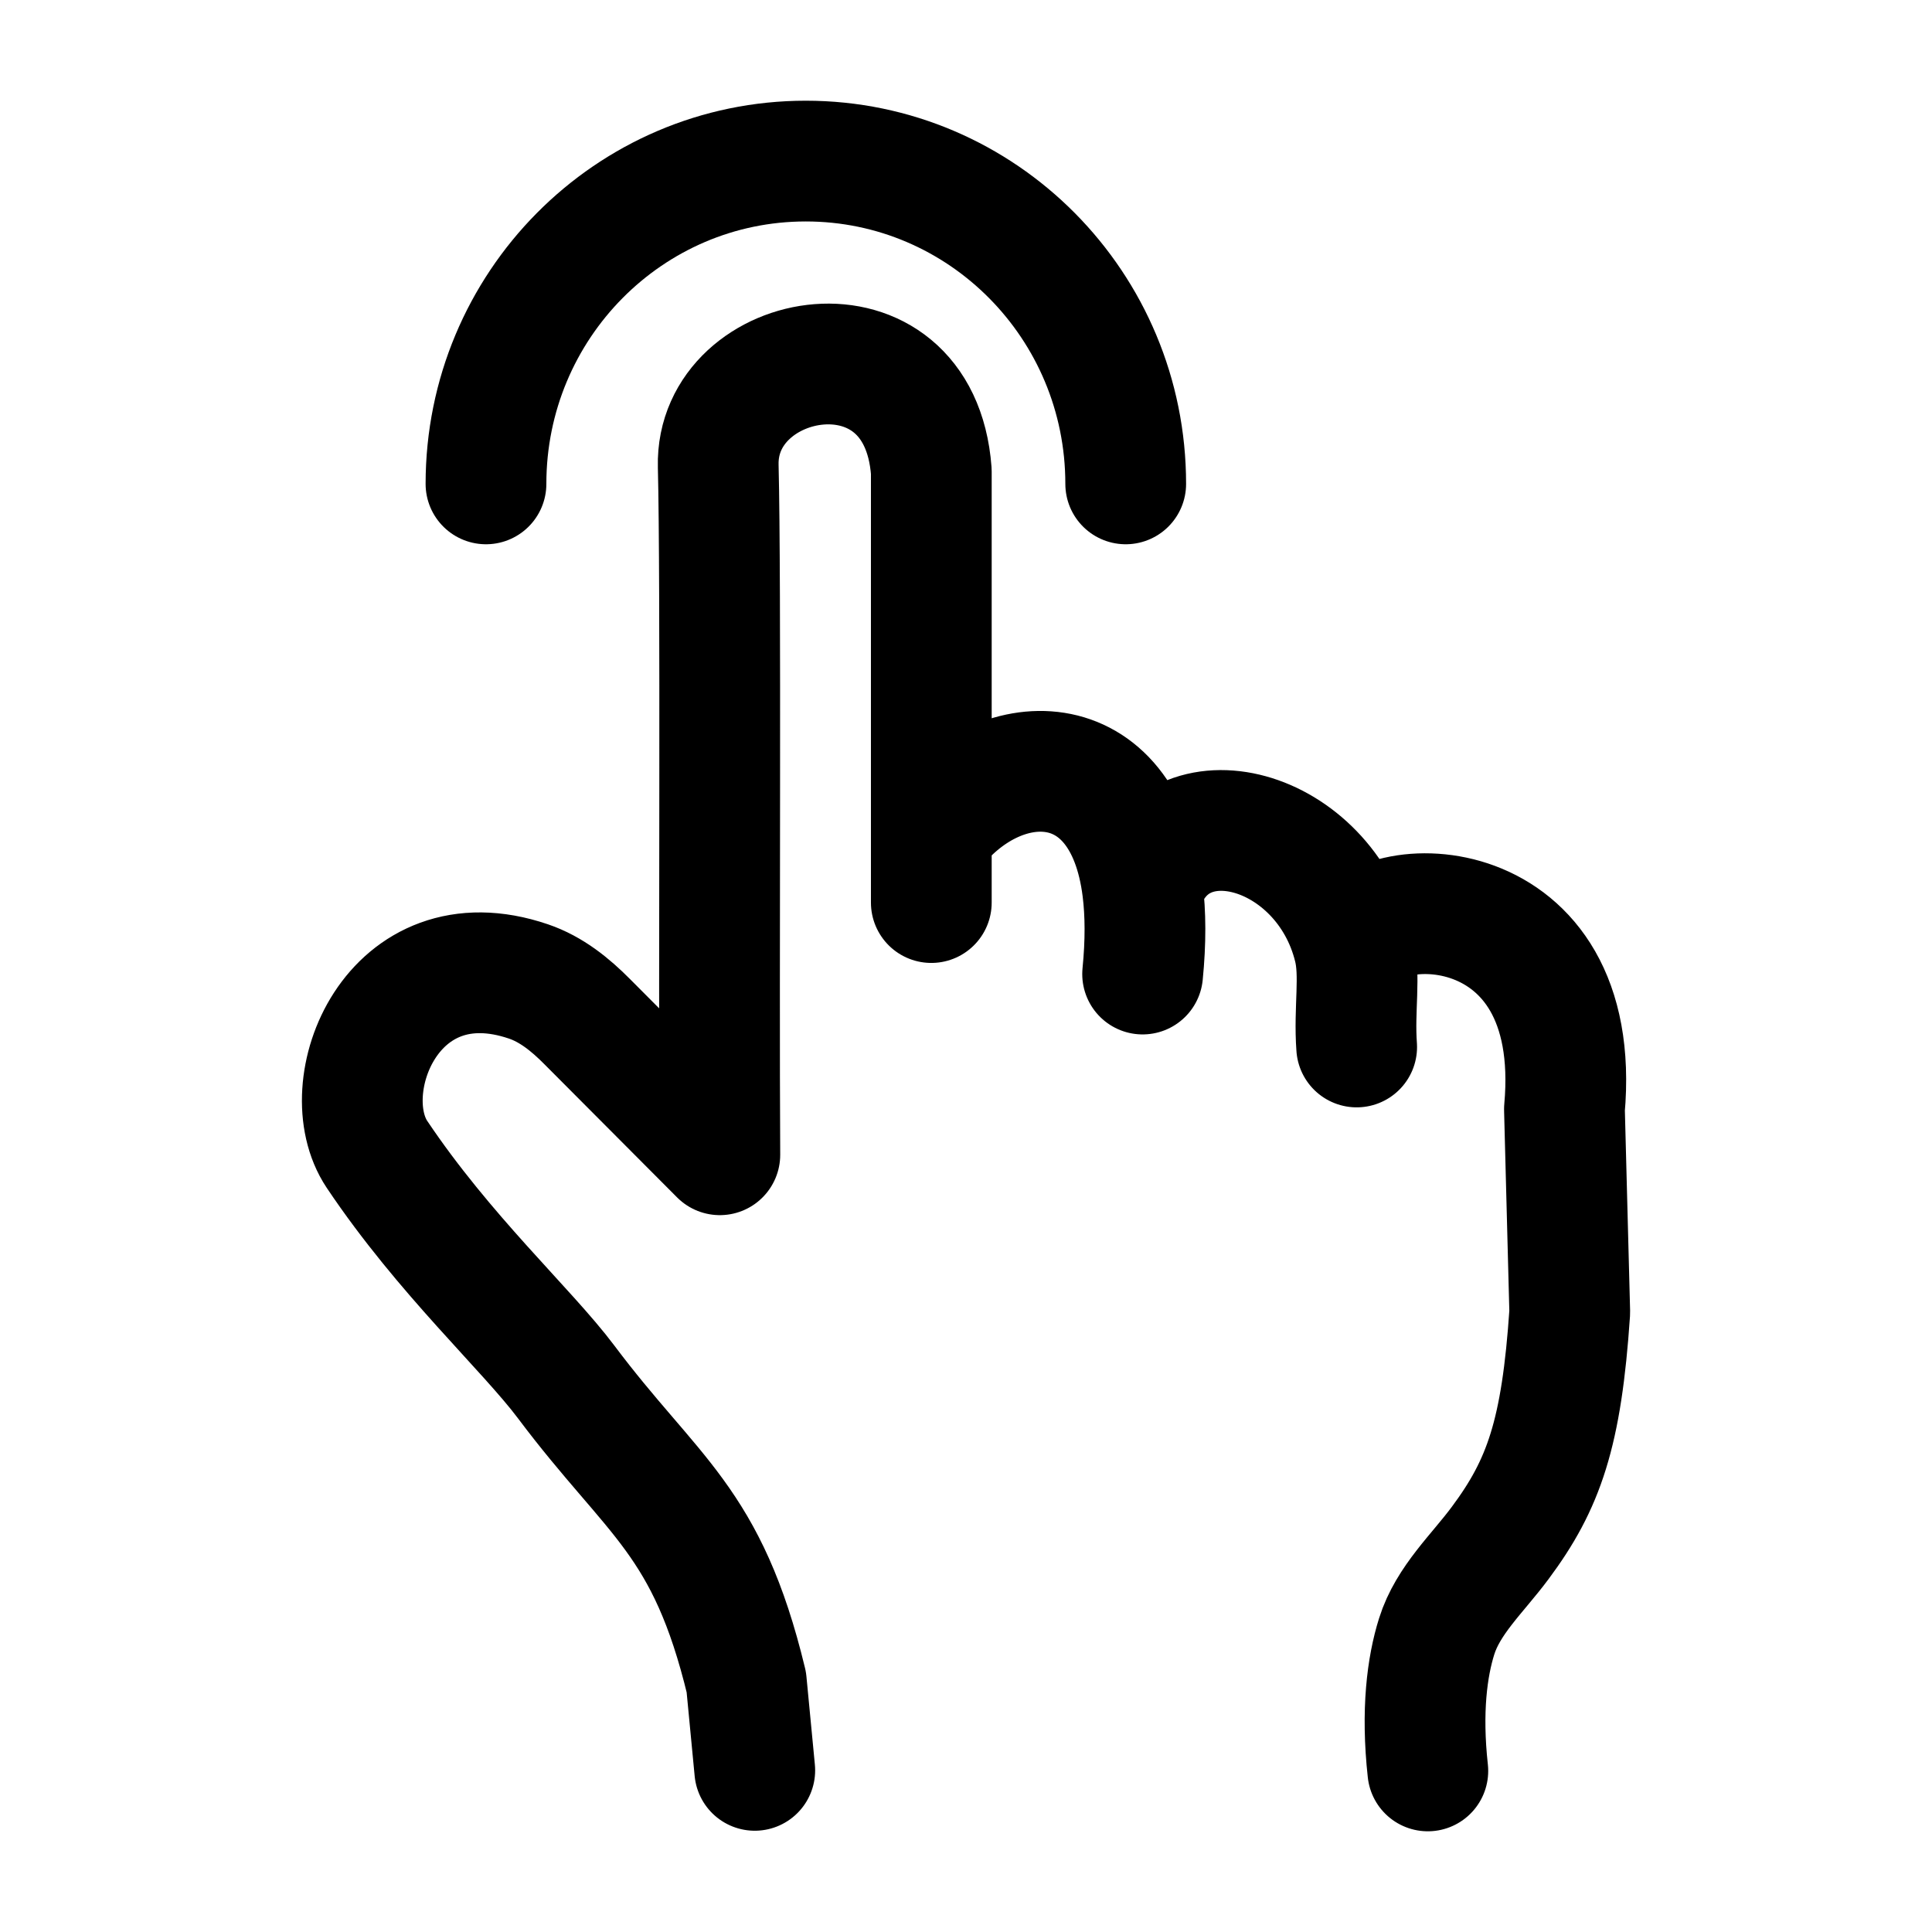
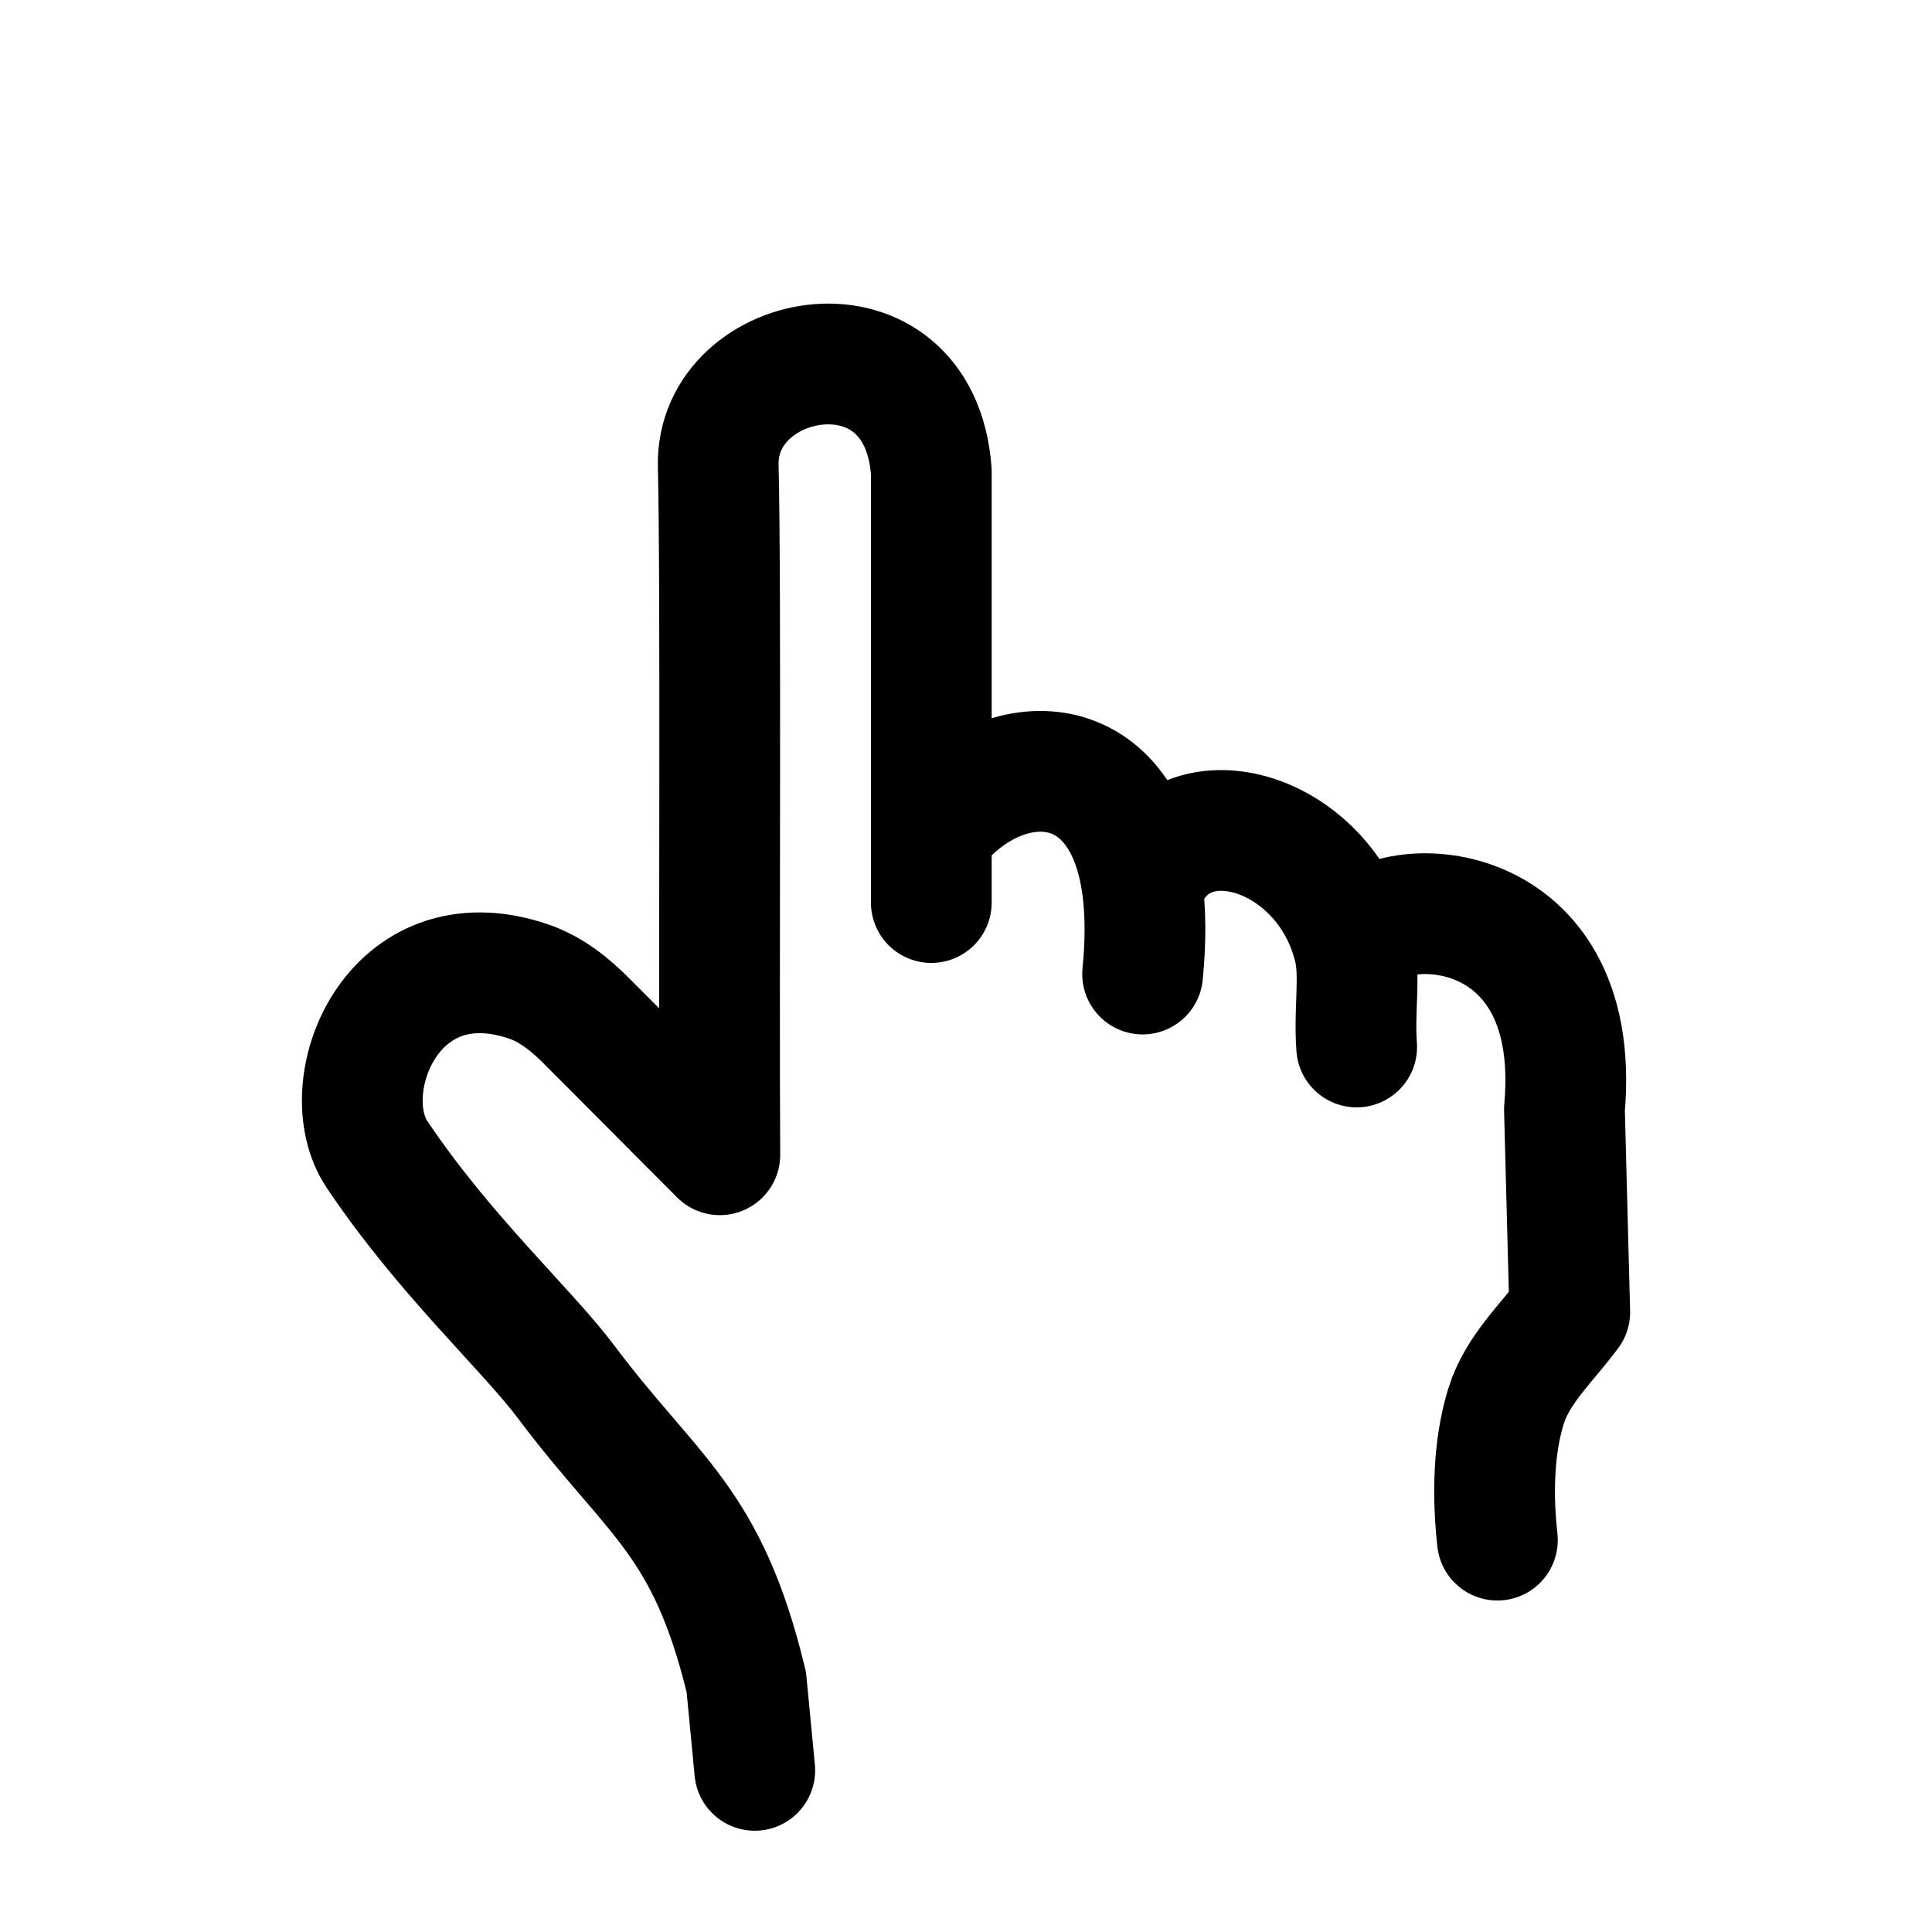
<svg xmlns="http://www.w3.org/2000/svg" width="200" height="200" viewBox="0 0 24 24">
  <g fill="none" stroke="currentColor" stroke-linecap="round" stroke-linejoin="round" stroke-width="1.5" color="currentColor">
-     <path d="M13.984 6.011c0-2.215-1.78-4.01-3.974-4.01s-3.973 1.795-3.973 4.01" />
-     <path d="m9.376 21.992l-.105-1.096c-.487-2.017-1.153-2.283-2.238-3.729c-.49-.653-1.513-1.578-2.35-2.827c-.557-.833.187-2.725 1.882-2.148c.283.096.52.288.73.5l1.647 1.653c-.014-2.337.016-7.096-.02-8.556s2.498-1.93 2.647.066v4.491m0 0v.866m0-.866c.829-1.098 2.397-1.136 2.625.702m0 0c.037.3.04.649 0 1.052m0-1.052c.419-1.284 2.258-.774 2.624.72m0 0c.087.354 0 .765.035 1.238m-.035-1.238c.238-.72 2.866-.773 2.616 2.01L19.5 16.3c-.101 1.507-.322 2.139-.864 2.867c-.28.378-.648.71-.789 1.16c-.118.375-.192.926-.11 1.672" />
+     <path d="m9.376 21.992l-.105-1.096c-.487-2.017-1.153-2.283-2.238-3.729c-.49-.653-1.513-1.578-2.35-2.827c-.557-.833.187-2.725 1.882-2.148c.283.096.52.288.73.5l1.647 1.653c-.014-2.337.016-7.096-.02-8.556s2.498-1.93 2.647.066v4.491m0 0v.866m0-.866c.829-1.098 2.397-1.136 2.625.702m0 0c.037.3.04.649 0 1.052m0-1.052c.419-1.284 2.258-.774 2.624.72m0 0c.087.354 0 .765.035 1.238m-.035-1.238c.238-.72 2.866-.773 2.616 2.01L19.5 16.3c-.28.378-.648.71-.789 1.16c-.118.375-.192.926-.11 1.672" />
  </g>
</svg>